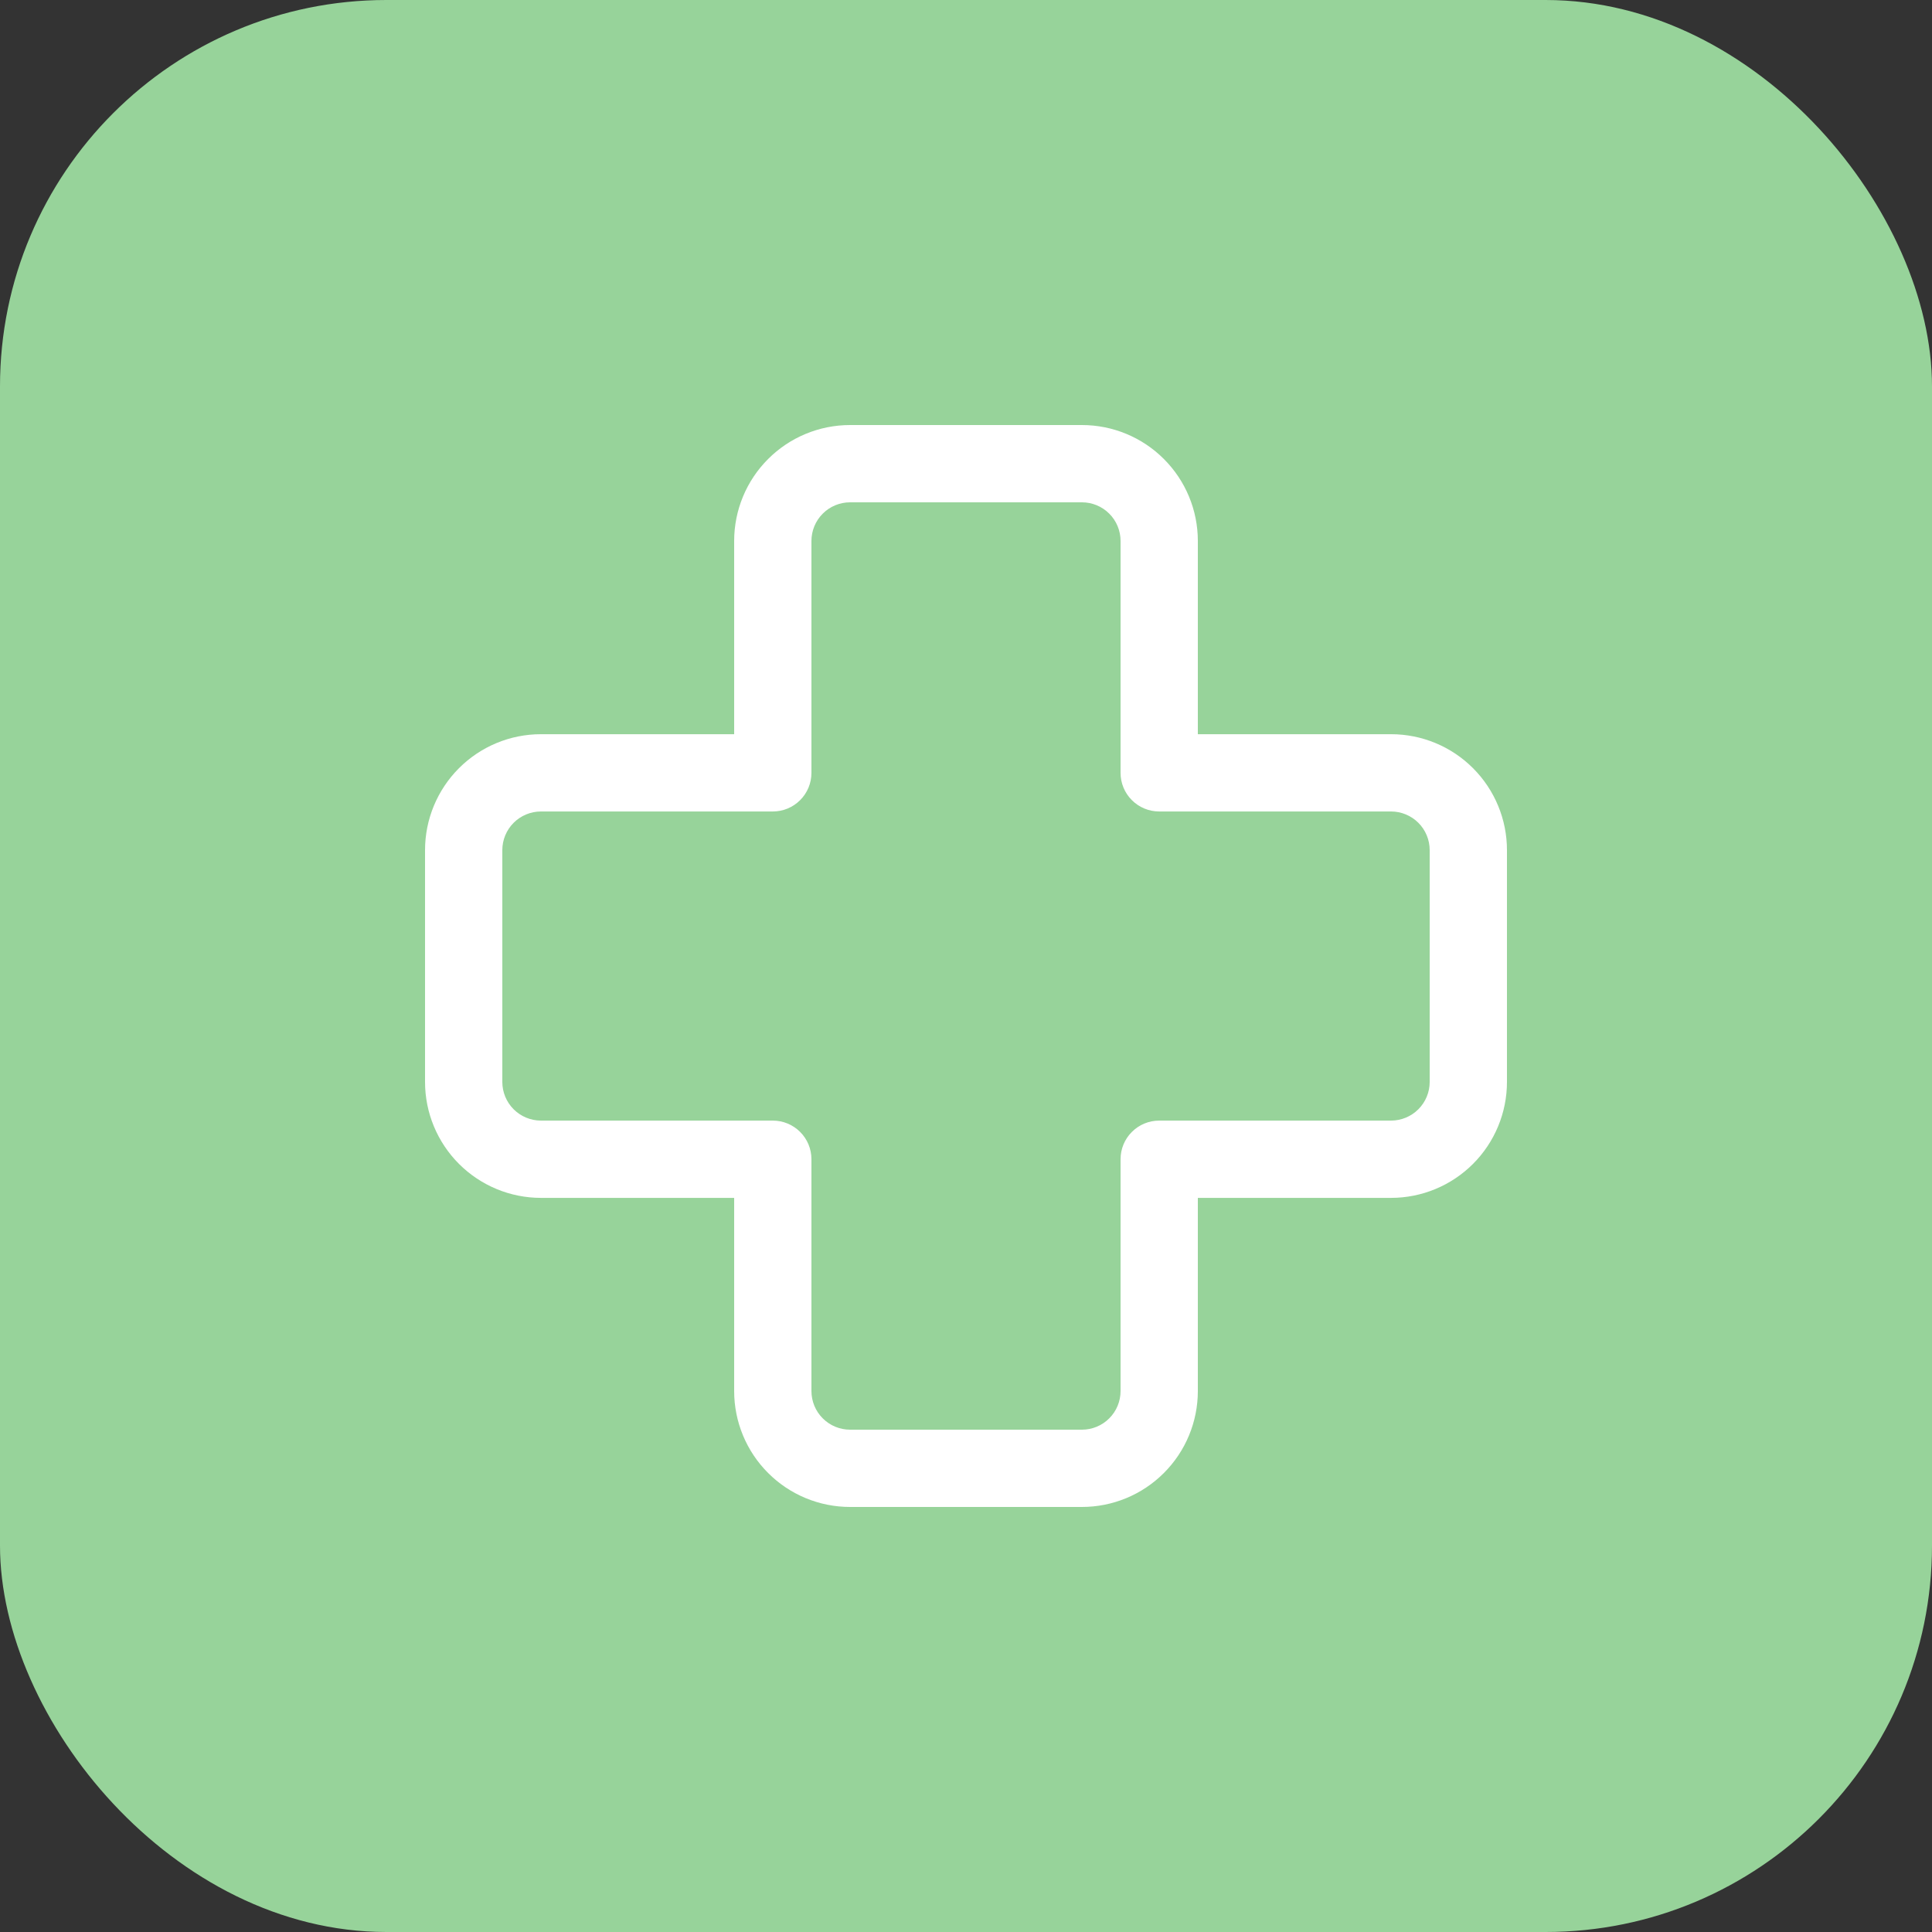
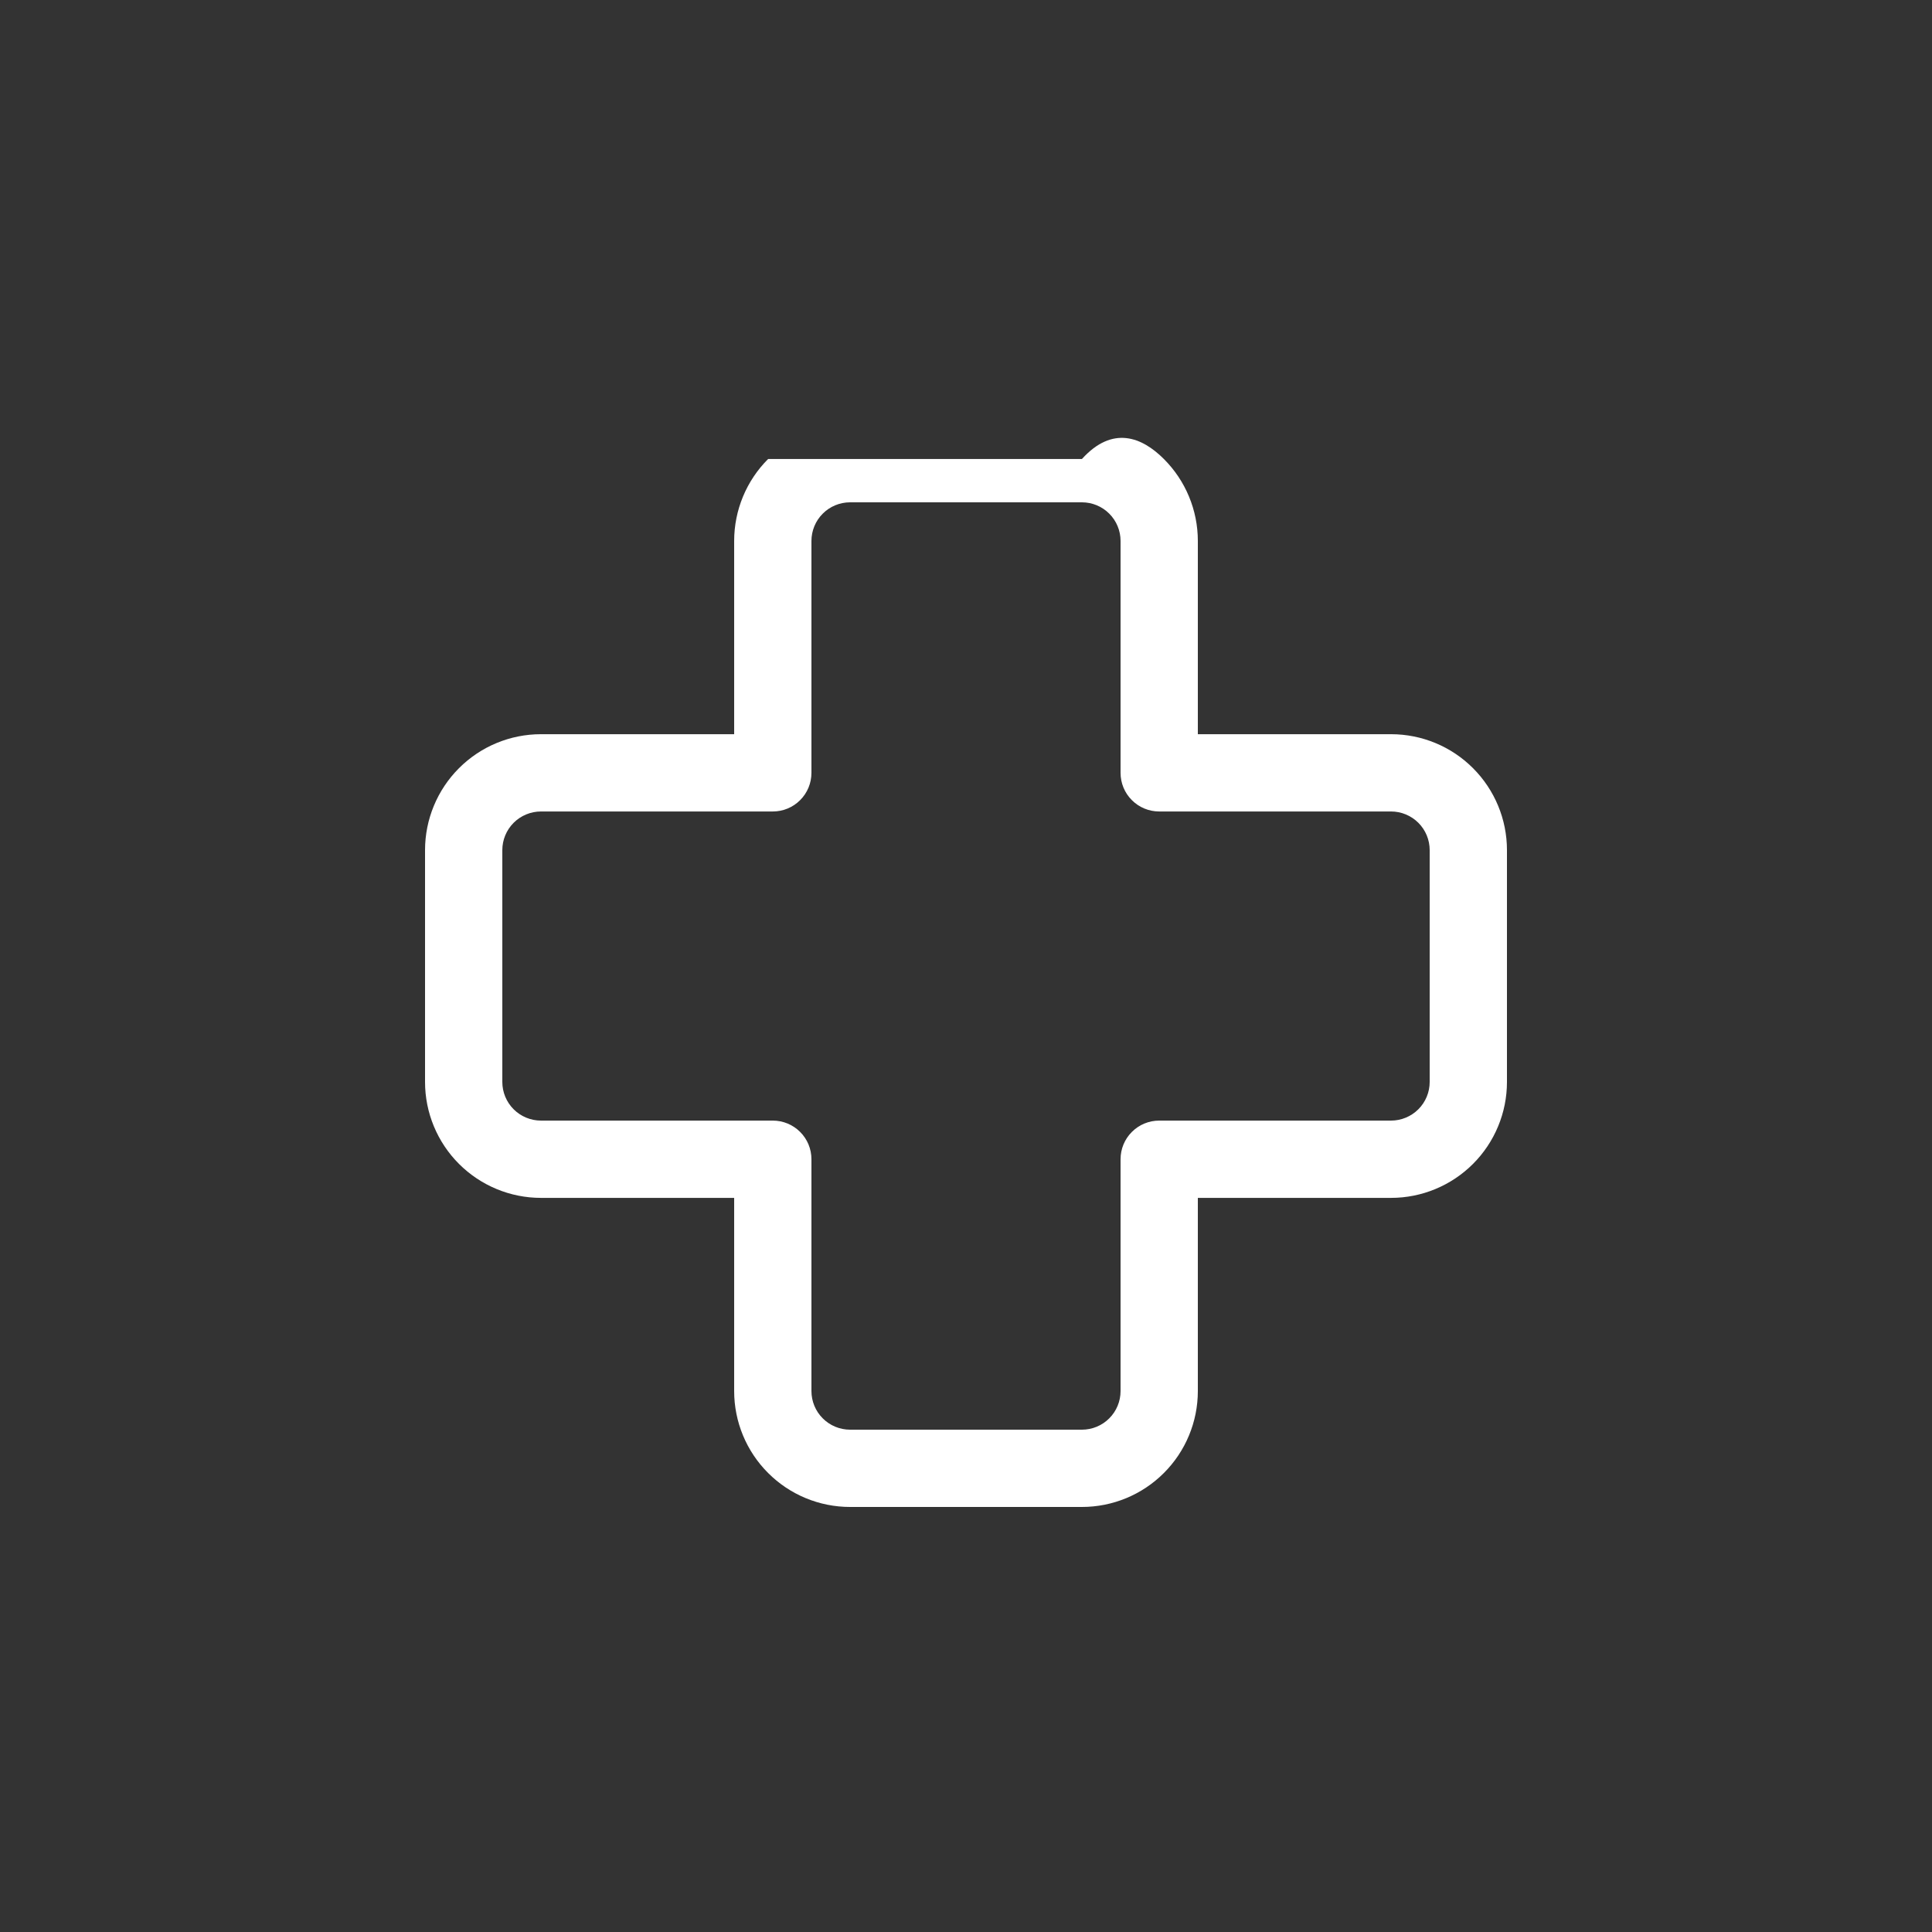
<svg xmlns="http://www.w3.org/2000/svg" width="50" height="50" viewBox="0 0 50 50" fill="none">
  <rect x="0" y="0" width="50" height="50" fill="#333333" stroke="none" />
-   <rect width="50" height="50" rx="10" fill="#97D39A" />
-   <path d="M22 13C21.735 13 21.48 13.105 21.293 13.293C21.105 13.48 21 13.735 21 14V20.001C21 20.267 20.895 20.521 20.707 20.708C20.52 20.896 20.265 21.001 20 21.001H14C13.735 21.001 13.48 21.107 13.293 21.294C13.105 21.482 13 21.736 13 22.001V28.001C13 28.266 13.105 28.52 13.293 28.708C13.48 28.895 13.735 29.001 14 29.001H20C20.265 29.001 20.52 29.106 20.707 29.294C20.895 29.481 21 29.735 21 30.001V36C21 36.265 21.105 36.52 21.293 36.707C21.48 36.895 21.735 37 22 37H28C28.265 37 28.52 36.895 28.707 36.707C28.895 36.52 29 36.265 29 36V30.001C29 29.735 29.105 29.481 29.293 29.294C29.48 29.106 29.735 29.001 30 29.001H36C36.265 29.001 36.52 28.895 36.707 28.708C36.895 28.52 37 28.266 37 28.001V22.001C37 21.736 36.895 21.482 36.707 21.294C36.52 21.107 36.265 21.001 36 21.001H30C29.735 21.001 29.48 20.896 29.293 20.708C29.105 20.521 29 20.267 29 20.001V14C29 13.735 28.895 13.48 28.707 13.293C28.52 13.105 28.265 13 28 13H22ZM19 14C19 13.204 19.316 12.441 19.879 11.879C20.441 11.316 21.204 11 22 11H28C28.796 11 29.559 11.316 30.121 11.879C30.684 12.441 31 13.204 31 14V19.001H36C36.796 19.001 37.559 19.317 38.121 19.88C38.684 20.443 39 21.206 39 22.001V28.001C39 28.796 38.684 29.559 38.121 30.122C37.559 30.684 36.796 31.001 36 31.001H31V36C31 36.796 30.684 37.559 30.121 38.121C29.559 38.684 28.796 39 28 39H22C21.204 39 20.441 38.684 19.879 38.121C19.316 37.559 19 36.796 19 36V31.001H14C13.204 31.001 12.441 30.684 11.879 30.122C11.316 29.559 11 28.796 11 28.001V22.001C11 21.206 11.316 20.443 11.879 19.88C12.441 19.317 13.204 19.001 14 19.001H19V14Z" fill="white" />
+   <path d="M22 13C21.735 13 21.48 13.105 21.293 13.293C21.105 13.48 21 13.735 21 14V20.001C21 20.267 20.895 20.521 20.707 20.708C20.52 20.896 20.265 21.001 20 21.001H14C13.735 21.001 13.48 21.107 13.293 21.294C13.105 21.482 13 21.736 13 22.001V28.001C13 28.266 13.105 28.52 13.293 28.708C13.48 28.895 13.735 29.001 14 29.001H20C20.265 29.001 20.52 29.106 20.707 29.294C20.895 29.481 21 29.735 21 30.001V36C21 36.265 21.105 36.52 21.293 36.707C21.48 36.895 21.735 37 22 37H28C28.265 37 28.52 36.895 28.707 36.707C28.895 36.52 29 36.265 29 36V30.001C29 29.735 29.105 29.481 29.293 29.294C29.48 29.106 29.735 29.001 30 29.001H36C36.265 29.001 36.52 28.895 36.707 28.708C36.895 28.52 37 28.266 37 28.001V22.001C37 21.736 36.895 21.482 36.707 21.294C36.52 21.107 36.265 21.001 36 21.001H30C29.735 21.001 29.48 20.896 29.293 20.708C29.105 20.521 29 20.267 29 20.001V14C29 13.735 28.895 13.48 28.707 13.293C28.52 13.105 28.265 13 28 13H22ZM19 14C19 13.204 19.316 12.441 19.879 11.879H28C28.796 11 29.559 11.316 30.121 11.879C30.684 12.441 31 13.204 31 14V19.001H36C36.796 19.001 37.559 19.317 38.121 19.88C38.684 20.443 39 21.206 39 22.001V28.001C39 28.796 38.684 29.559 38.121 30.122C37.559 30.684 36.796 31.001 36 31.001H31V36C31 36.796 30.684 37.559 30.121 38.121C29.559 38.684 28.796 39 28 39H22C21.204 39 20.441 38.684 19.879 38.121C19.316 37.559 19 36.796 19 36V31.001H14C13.204 31.001 12.441 30.684 11.879 30.122C11.316 29.559 11 28.796 11 28.001V22.001C11 21.206 11.316 20.443 11.879 19.88C12.441 19.317 13.204 19.001 14 19.001H19V14Z" fill="white" />
</svg>